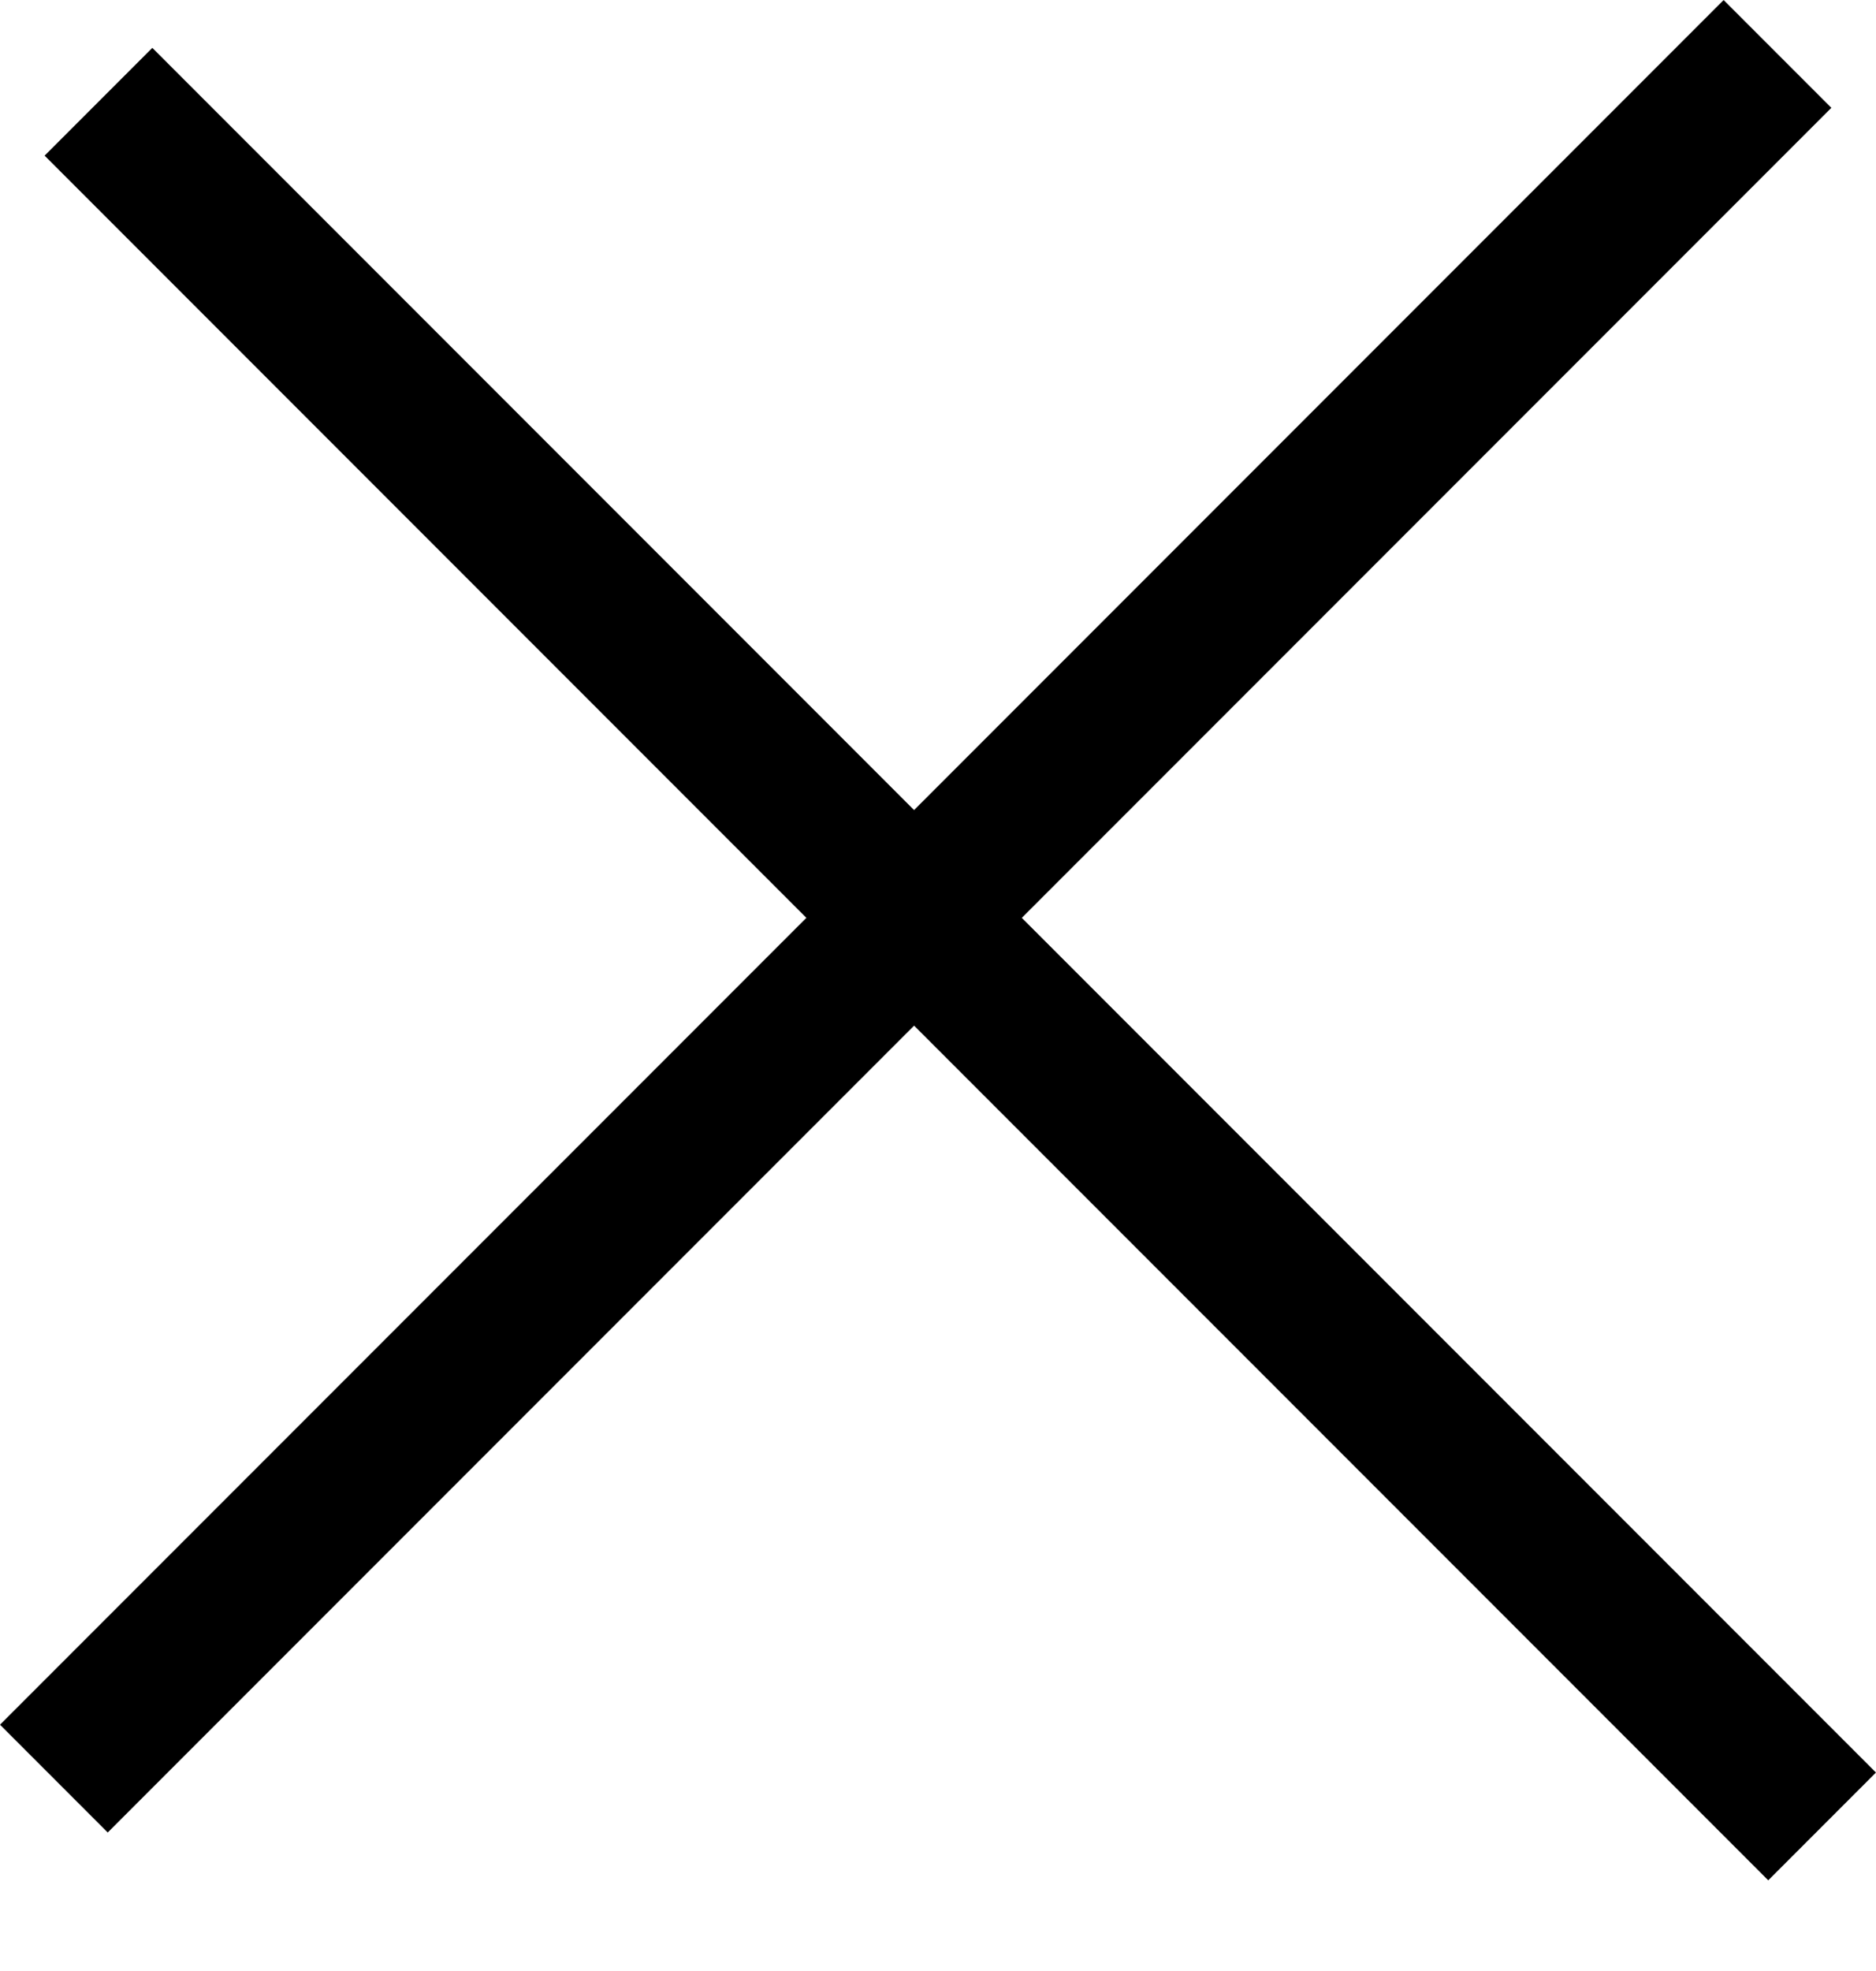
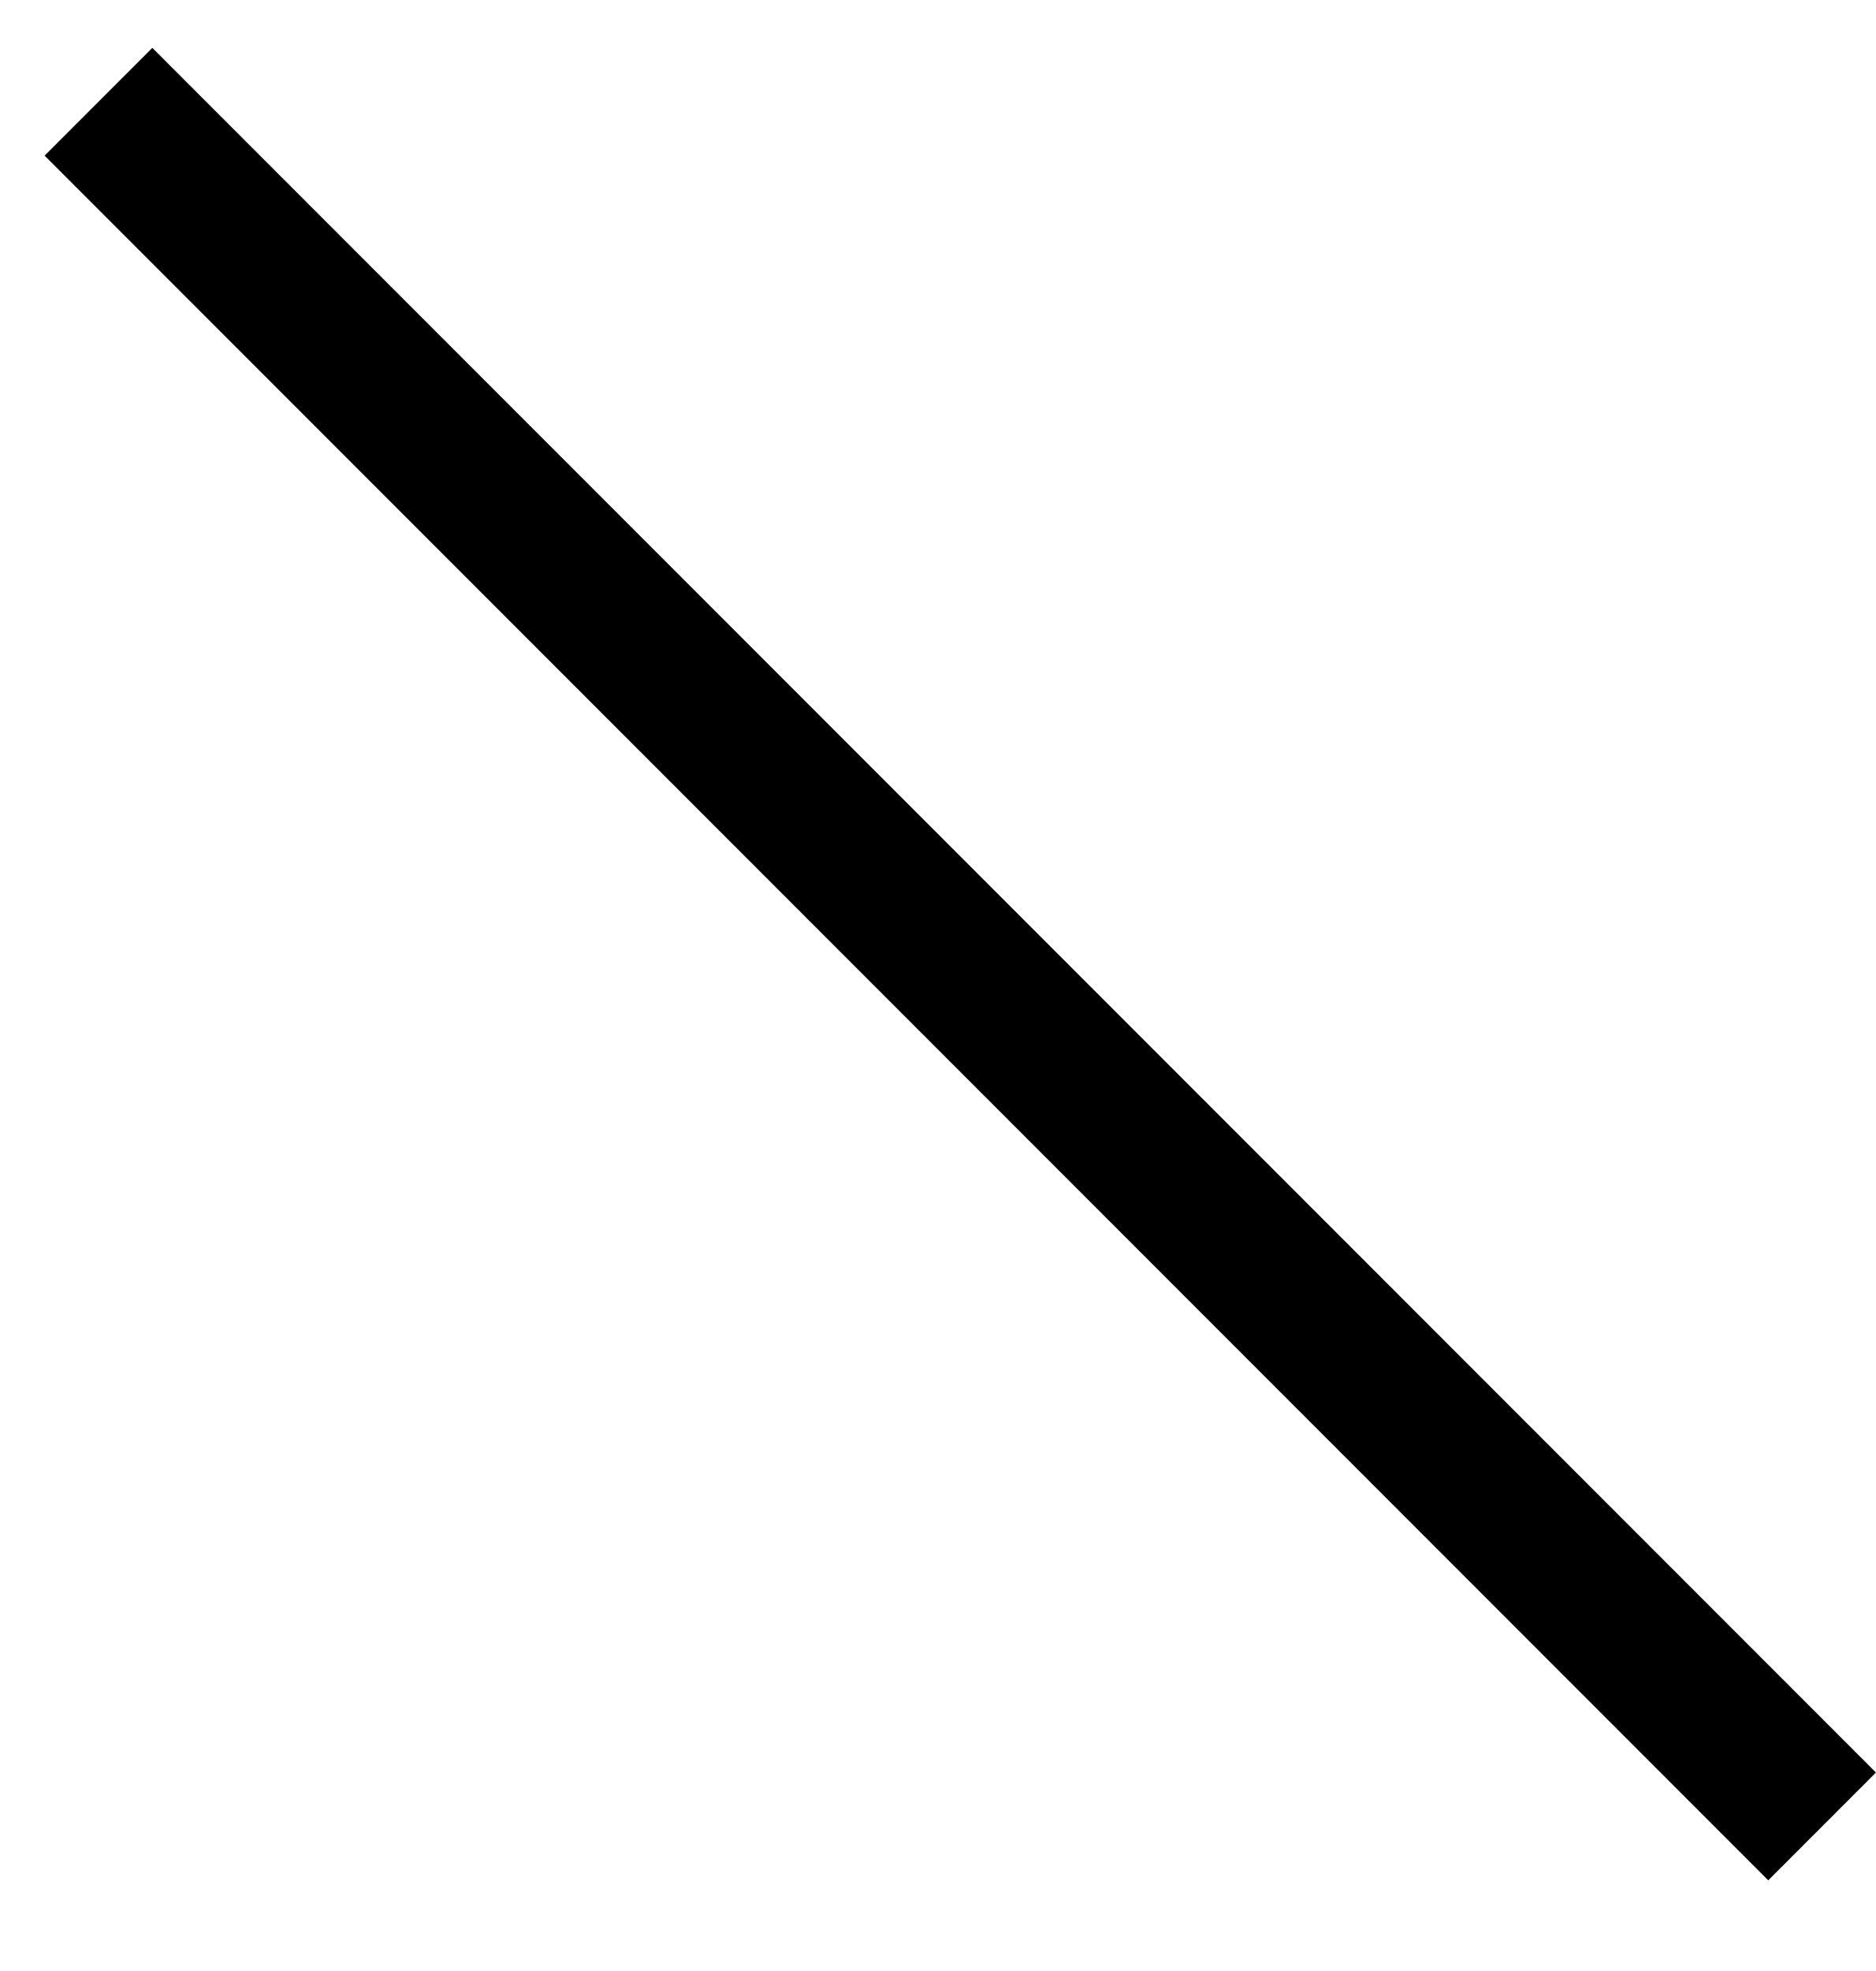
<svg xmlns="http://www.w3.org/2000/svg" width="20" height="21" viewBox="0 0 20 21" fill="none">
  <rect x="1.624" y="0.51" width="25.987" height="1.624" transform="rotate(45 1.624 0.51)" fill="black" />
-   <rect y="18.376" width="25.987" height="1.624" transform="rotate(-45 0 18.376)" fill="black" />
</svg>